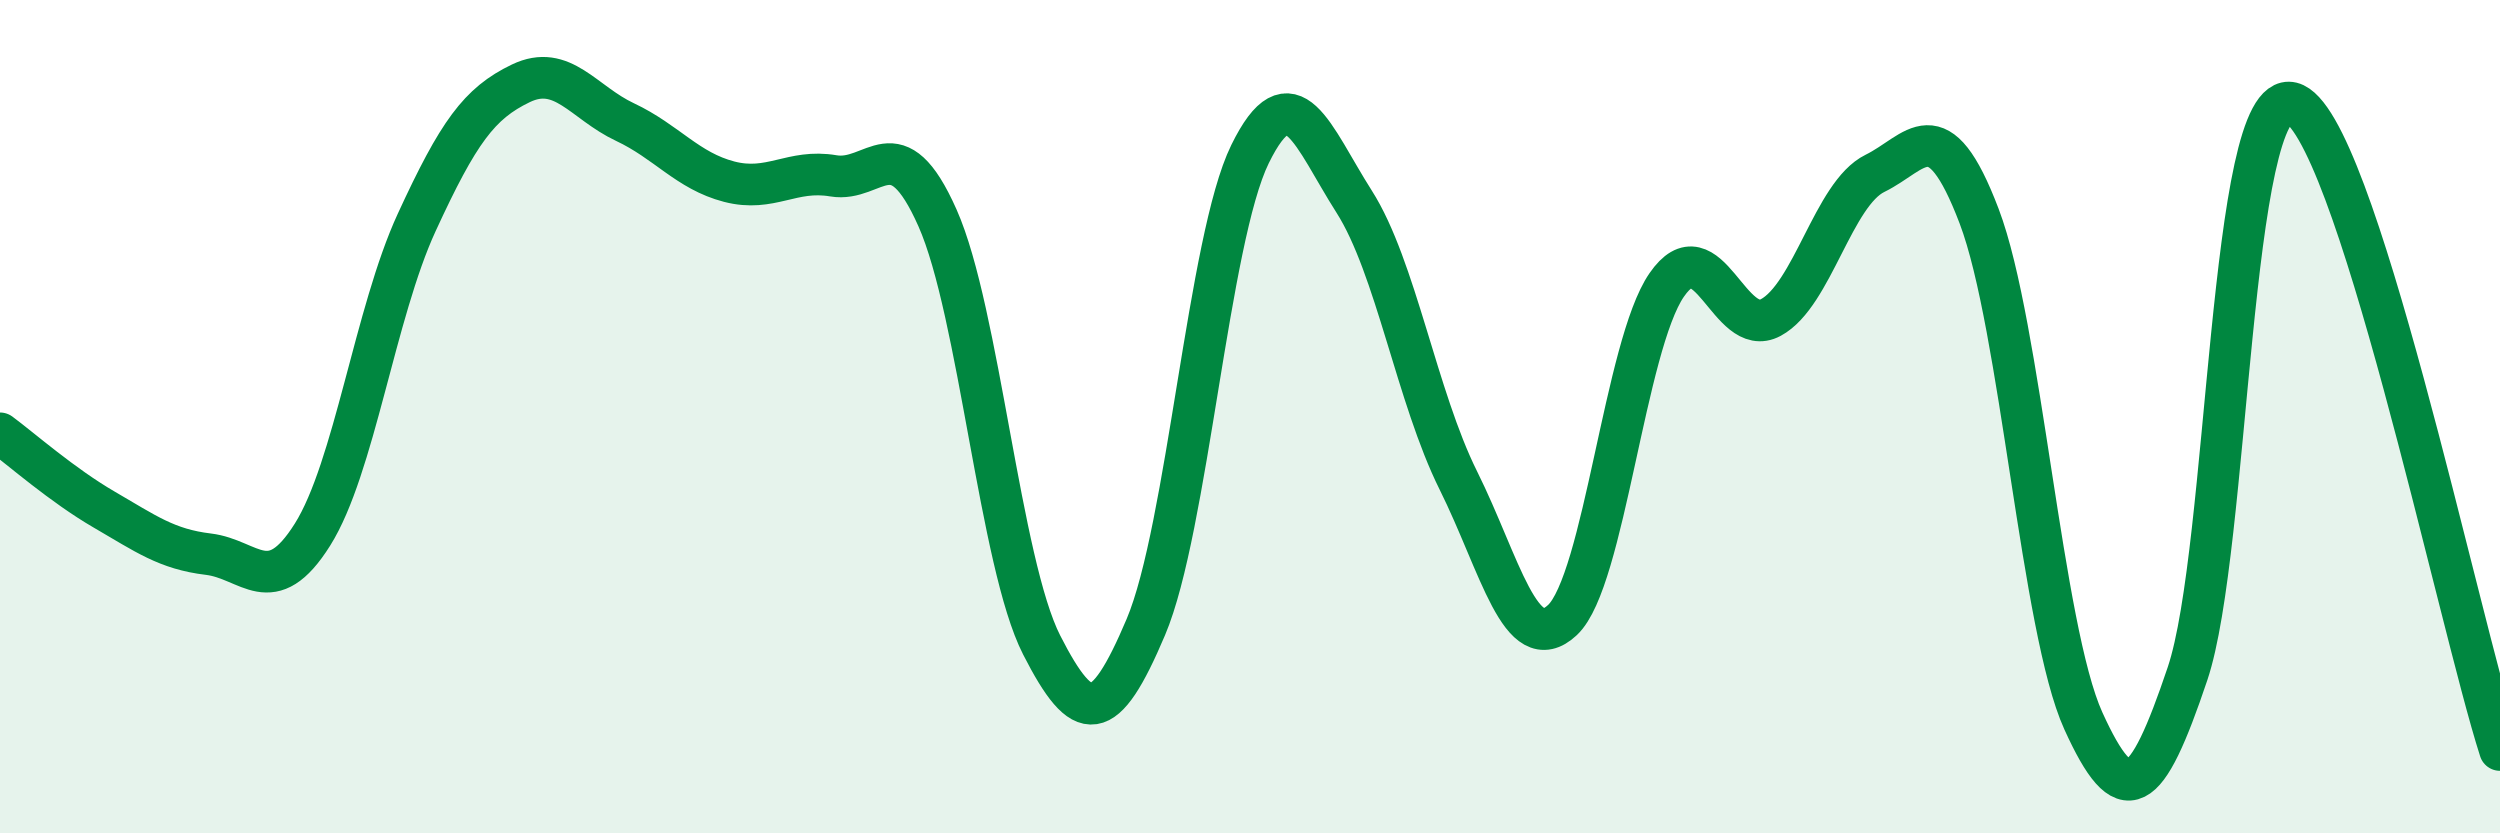
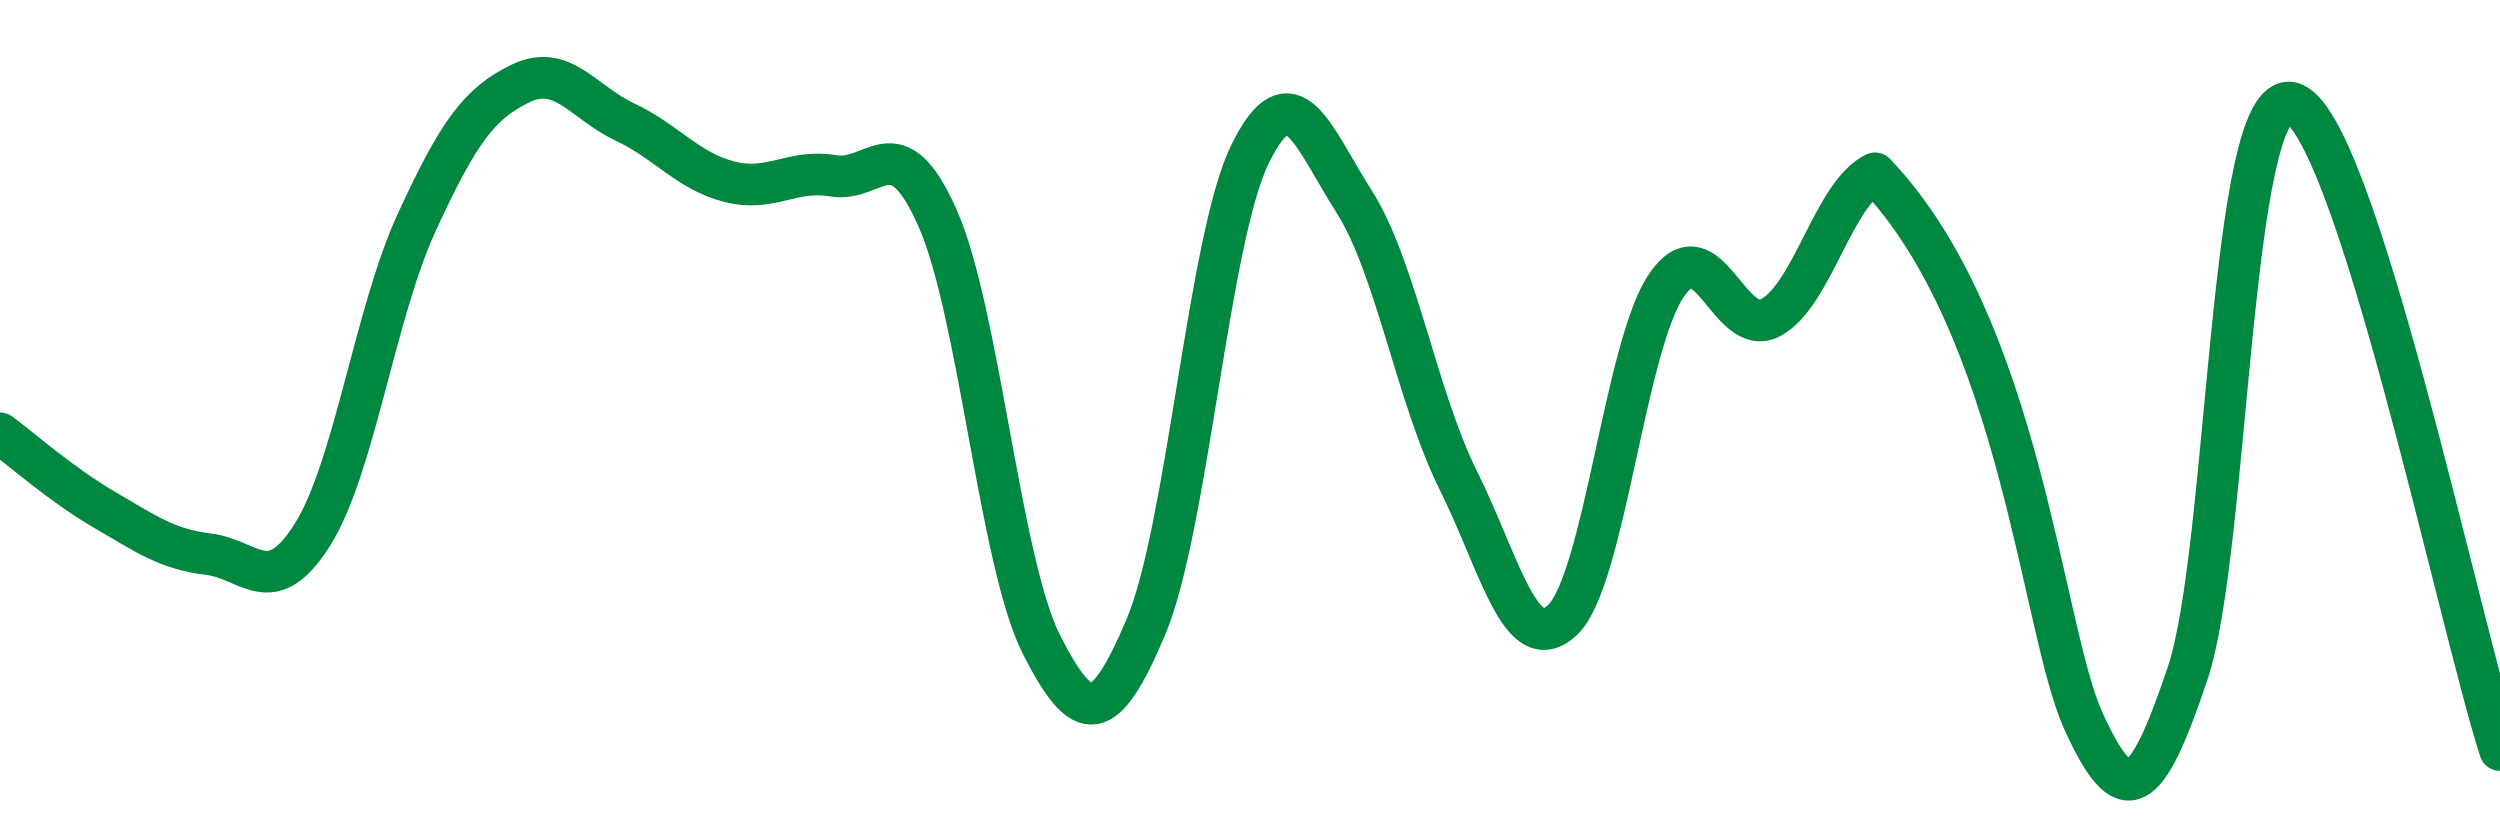
<svg xmlns="http://www.w3.org/2000/svg" width="60" height="20" viewBox="0 0 60 20">
-   <path d="M 0,10.4 C 0.5,10.77 1.5,11.65 2.5,12.23 C 3.5,12.81 4,13.18 5,13.3 C 6,13.42 6.5,14.42 7.5,12.83 C 8.5,11.24 9,7.51 10,5.34 C 11,3.17 11.5,2.48 12.5,2 C 13.5,1.52 14,2.46 15,2.93 C 16,3.4 16.5,4.1 17.5,4.36 C 18.5,4.62 19,4.05 20,4.22 C 21,4.39 21.5,2.98 22.5,5.23 C 23.5,7.48 24,13.52 25,15.48 C 26,17.44 26.5,17.41 27.5,15.05 C 28.5,12.69 29,5.74 30,3.7 C 31,1.66 31.5,3.27 32.5,4.84 C 33.5,6.41 34,9.52 35,11.53 C 36,13.54 36.5,15.82 37.5,14.88 C 38.5,13.94 39,8.29 40,6.84 C 41,5.39 41.5,8.16 42.5,7.62 C 43.5,7.08 44,4.65 45,4.16 C 46,3.67 46.5,2.56 47.5,5.19 C 48.5,7.82 49,15.1 50,17.3 C 51,19.5 51.5,19.14 52.5,16.17 C 53.5,13.2 53.5,2.1 55,2.47 C 56.5,2.84 59,14.89 60,18L60 20L0 20Z" fill="#008740" opacity="0.1" stroke-linecap="round" stroke-linejoin="round" />
-   <path d="M 0,10.4 C 0.5,10.77 1.5,11.65 2.5,12.23 C 3.5,12.81 4,13.18 5,13.3 C 6,13.42 6.5,14.42 7.5,12.83 C 8.5,11.24 9,7.51 10,5.34 C 11,3.17 11.5,2.48 12.5,2 C 13.5,1.52 14,2.46 15,2.93 C 16,3.4 16.5,4.1 17.5,4.36 C 18.5,4.62 19,4.05 20,4.22 C 21,4.39 21.5,2.98 22.5,5.23 C 23.5,7.48 24,13.52 25,15.48 C 26,17.44 26.5,17.41 27.5,15.05 C 28.5,12.69 29,5.74 30,3.7 C 31,1.66 31.5,3.27 32.5,4.84 C 33.5,6.41 34,9.52 35,11.53 C 36,13.54 36.5,15.82 37.5,14.88 C 38.5,13.94 39,8.29 40,6.84 C 41,5.39 41.5,8.16 42.5,7.62 C 43.5,7.08 44,4.65 45,4.16 C 46,3.67 46.5,2.56 47.5,5.19 C 48.5,7.82 49,15.1 50,17.3 C 51,19.5 51.5,19.14 52.5,16.17 C 53.5,13.2 53.5,2.1 55,2.47 C 56.5,2.84 59,14.89 60,18" stroke="#008740" stroke-width="1" fill="none" stroke-linecap="round" stroke-linejoin="round" />
+   <path d="M 0,10.4 C 0.5,10.77 1.5,11.65 2.5,12.23 C 3.5,12.81 4,13.18 5,13.3 C 6,13.42 6.5,14.42 7.5,12.83 C 8.5,11.24 9,7.51 10,5.34 C 11,3.17 11.5,2.48 12.5,2 C 13.5,1.52 14,2.46 15,2.93 C 16,3.4 16.5,4.1 17.5,4.36 C 18.5,4.62 19,4.05 20,4.22 C 21,4.39 21.5,2.98 22.5,5.23 C 23.5,7.48 24,13.52 25,15.48 C 26,17.44 26.5,17.41 27.5,15.05 C 28.5,12.69 29,5.74 30,3.7 C 31,1.66 31.5,3.27 32.5,4.84 C 33.5,6.41 34,9.52 35,11.53 C 36,13.54 36.5,15.82 37.5,14.88 C 38.5,13.94 39,8.29 40,6.84 C 41,5.39 41.5,8.16 42.5,7.62 C 43.5,7.08 44,4.65 45,4.16 C 48.5,7.82 49,15.1 50,17.3 C 51,19.5 51.5,19.14 52.5,16.17 C 53.5,13.2 53.5,2.1 55,2.47 C 56.5,2.84 59,14.89 60,18" stroke="#008740" stroke-width="1" fill="none" stroke-linecap="round" stroke-linejoin="round" />
</svg>